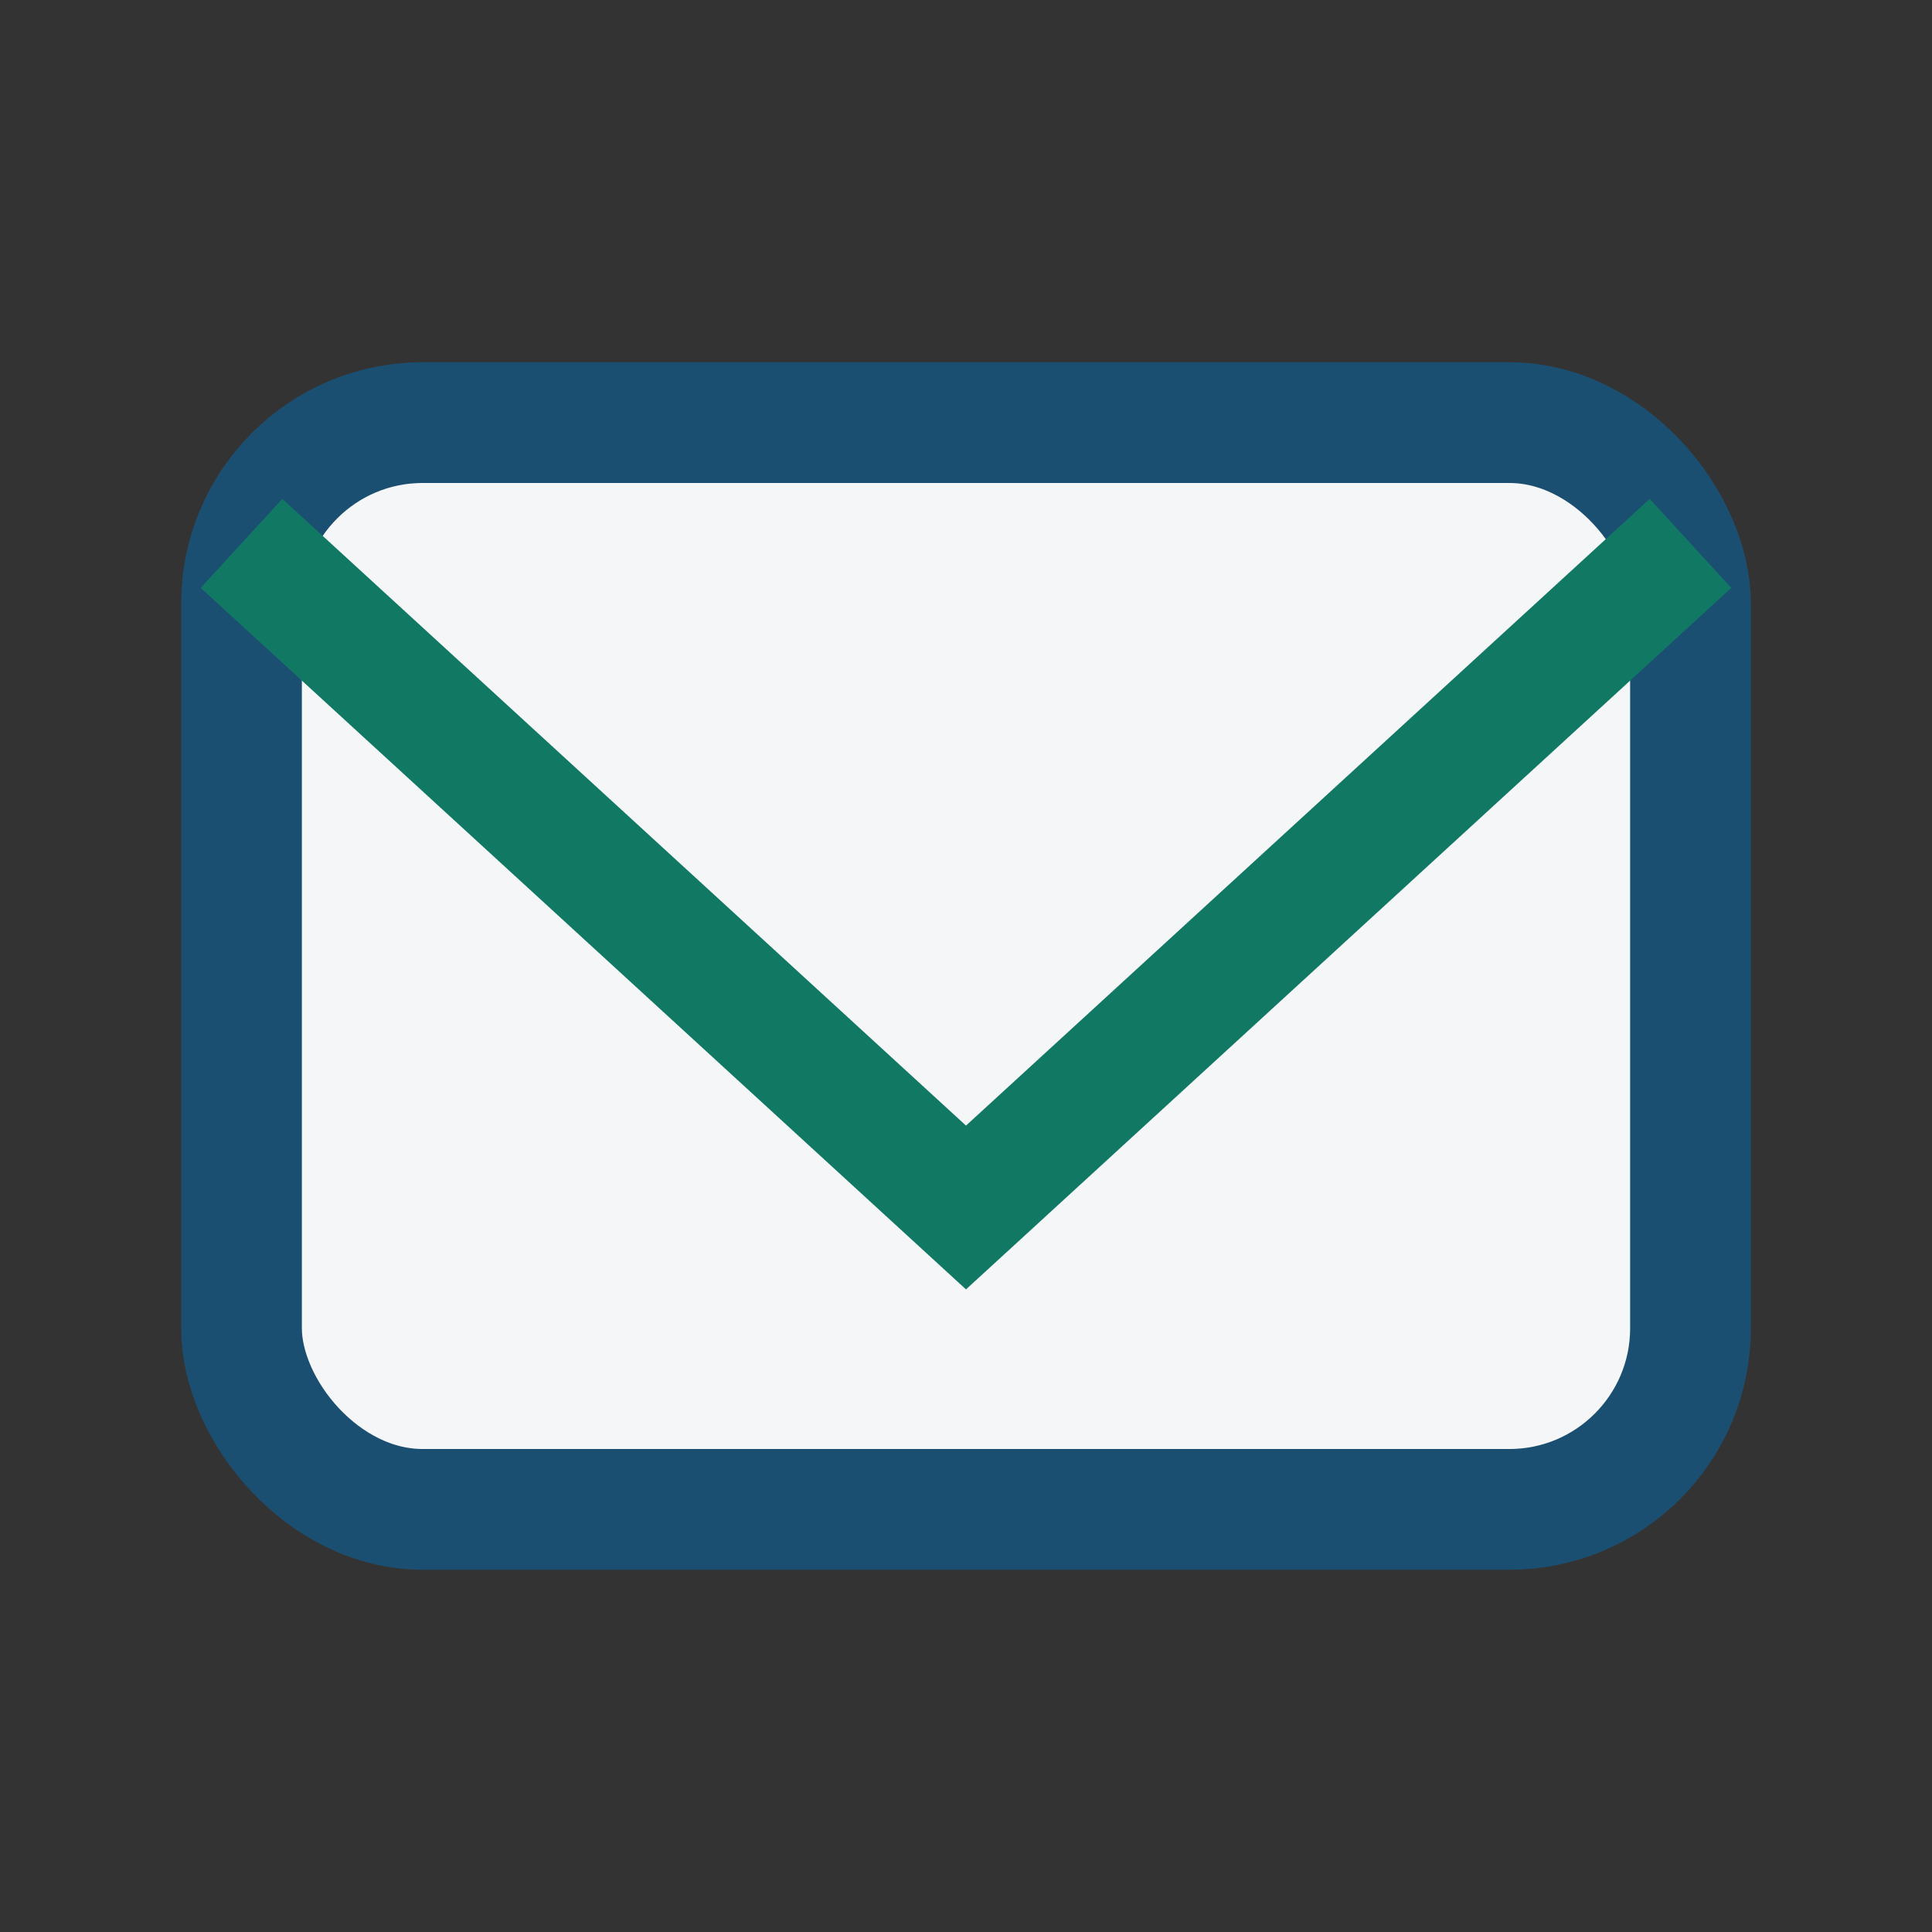
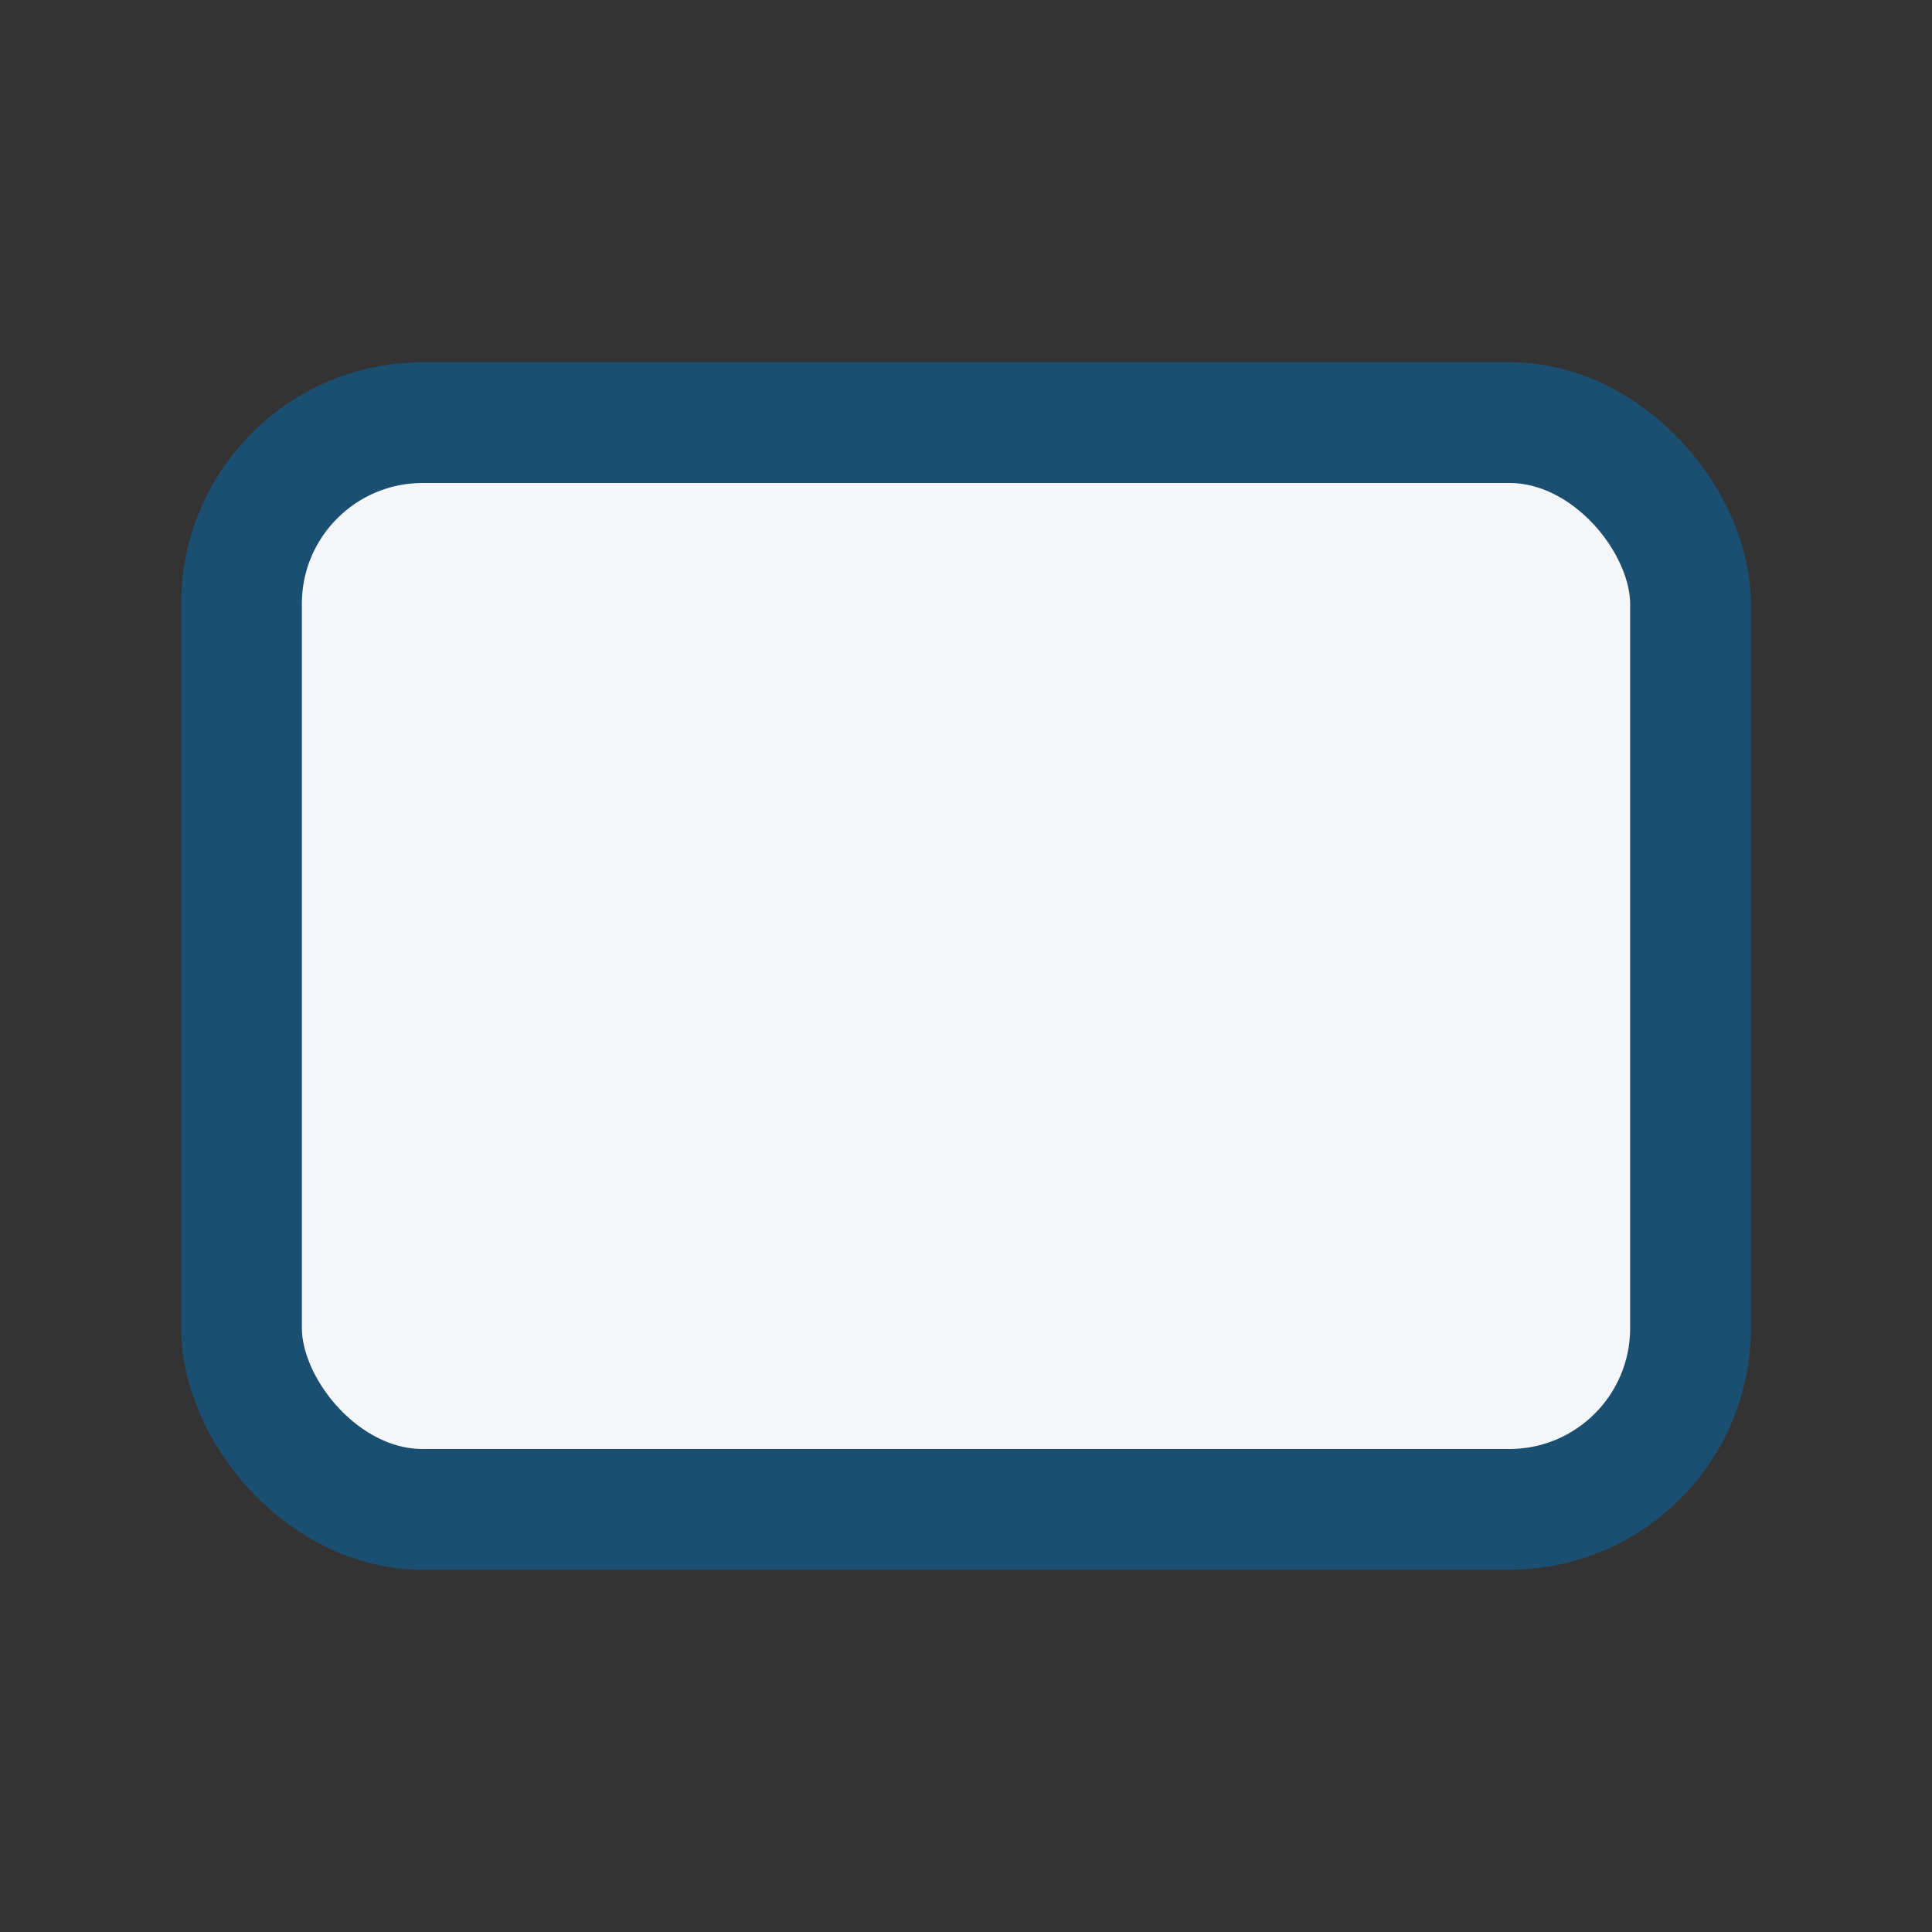
<svg xmlns="http://www.w3.org/2000/svg" width="32" height="32" viewBox="0 0 32 32">
  <rect x="0" y="0" width="32" height="32" fill="#333333" stroke="none" />
  <rect x="4" y="7" width="24" height="18" rx="3" fill="#F4F6F7" stroke="#1B4F72" stroke-width="2" />
-   <polyline points="4,9 16,20 28,9" fill="none" stroke="#117864" stroke-width="2" />
</svg>